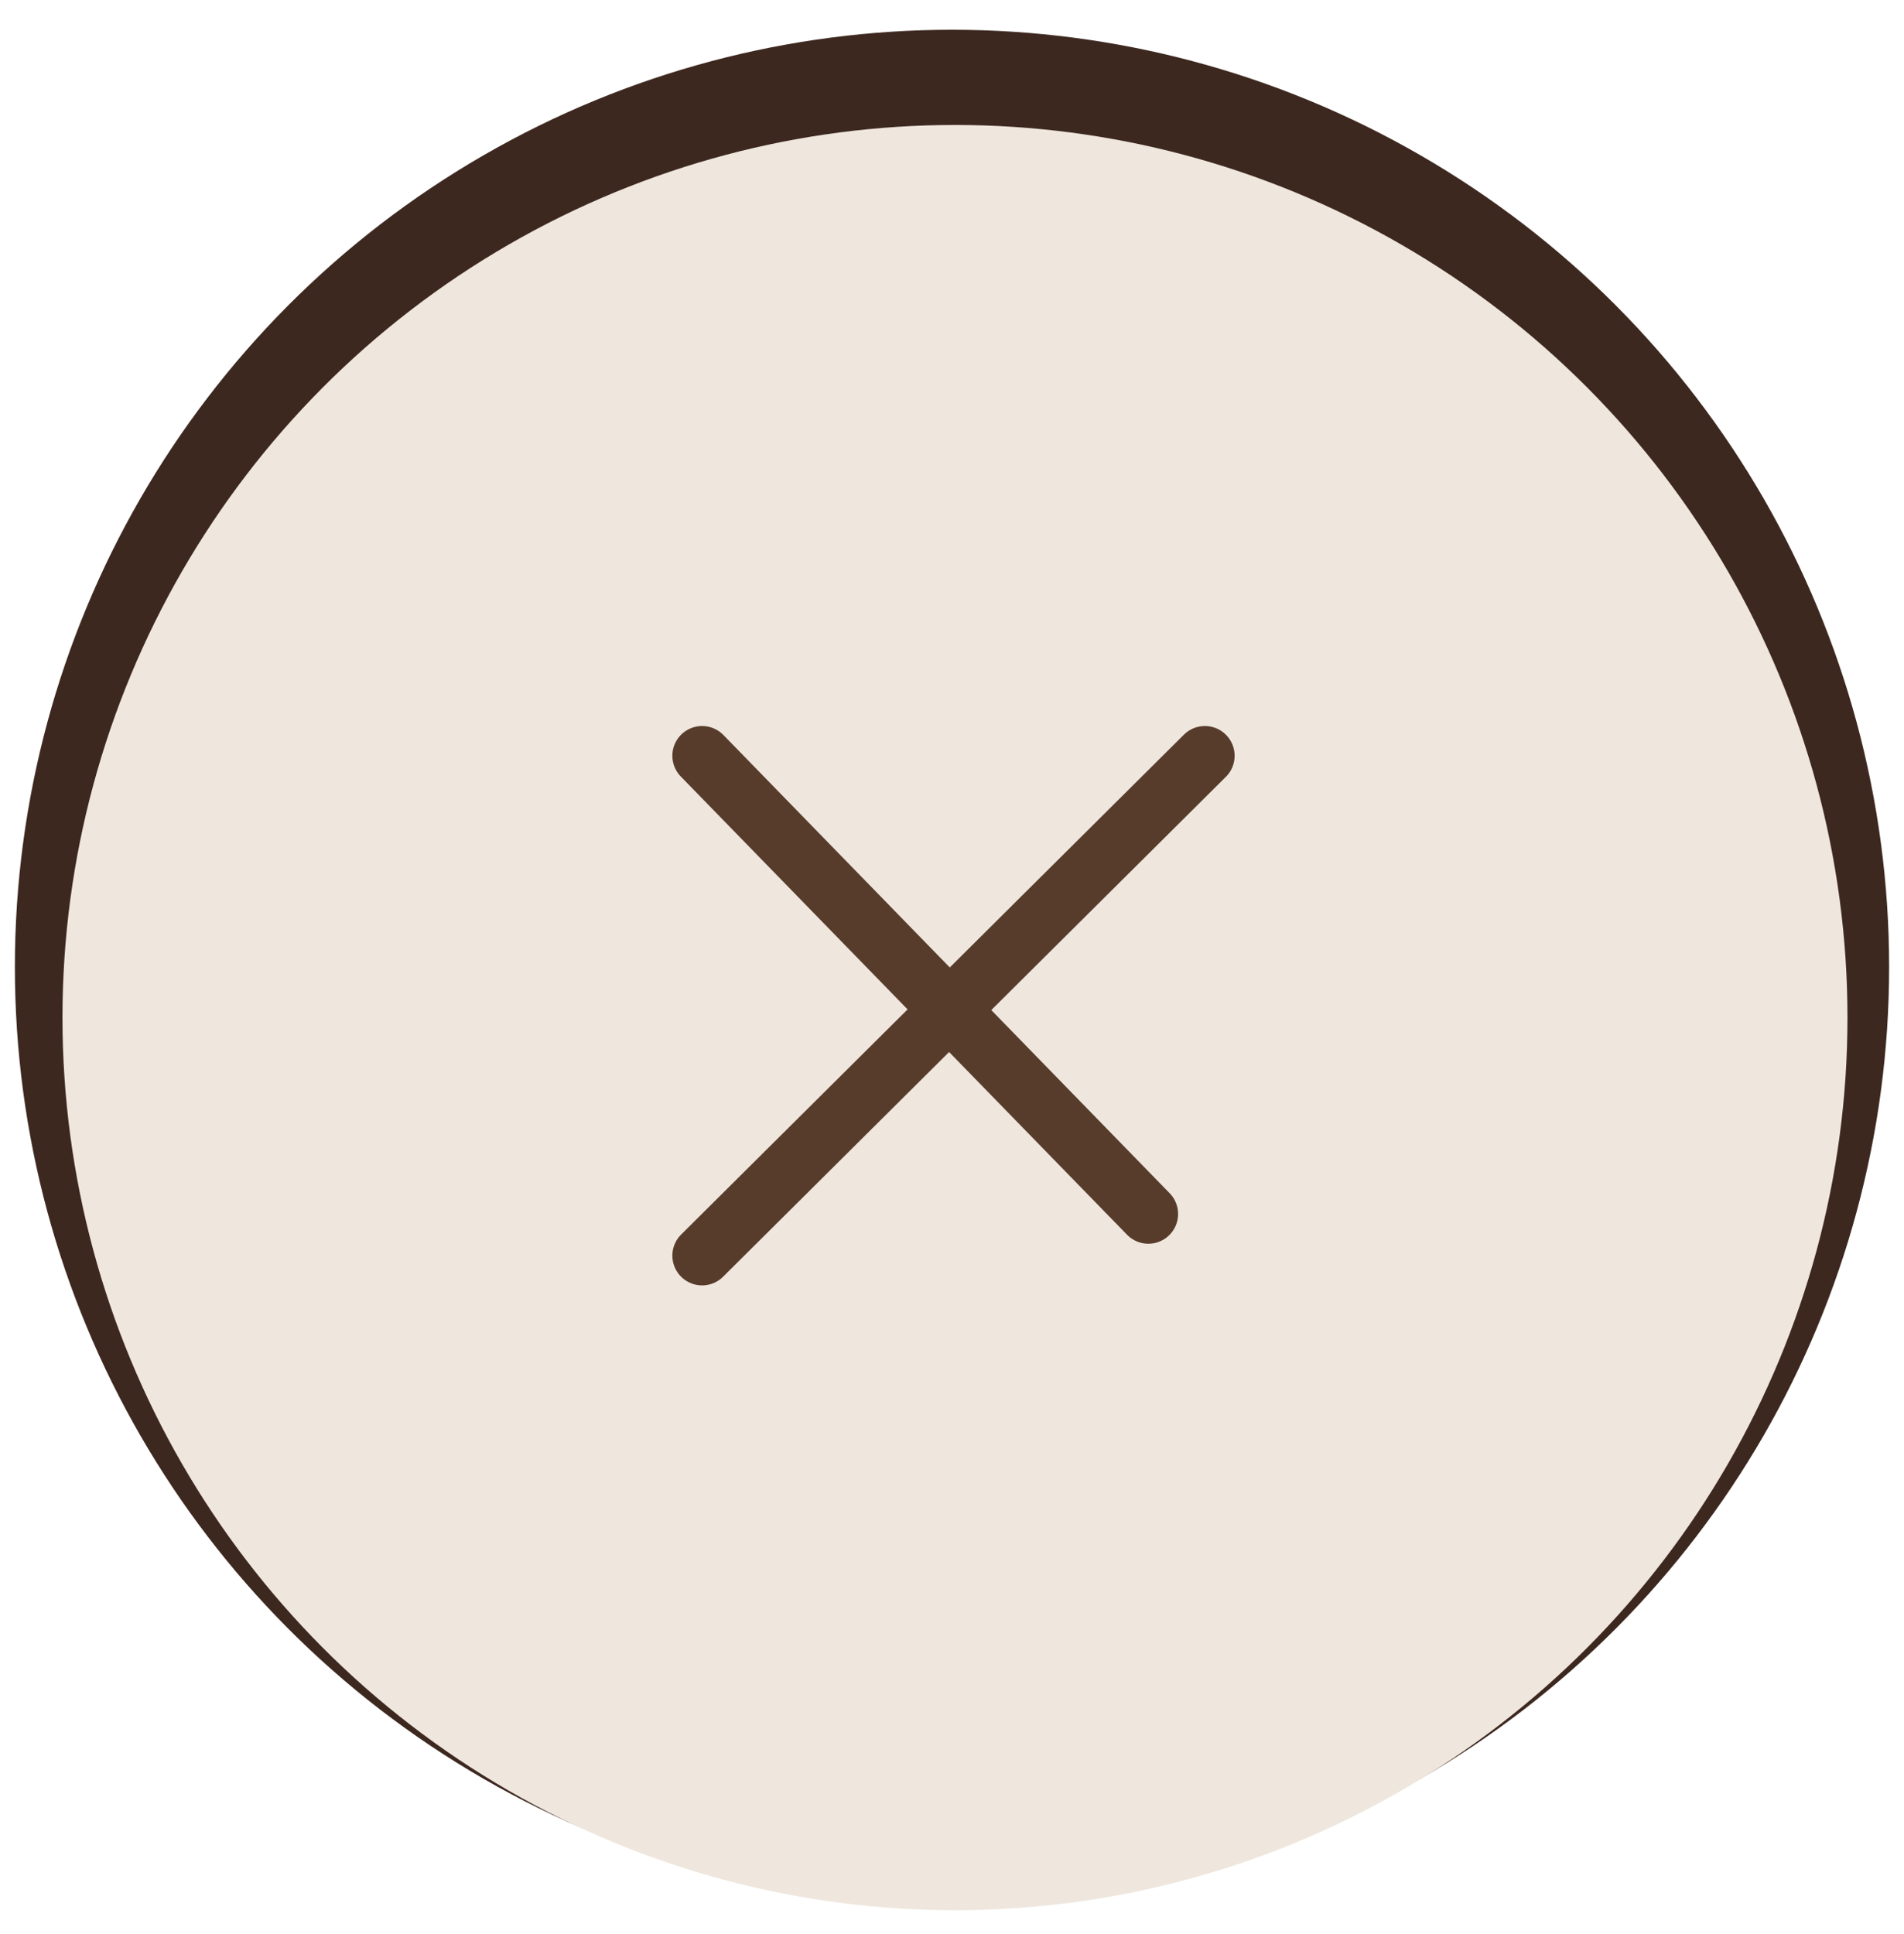
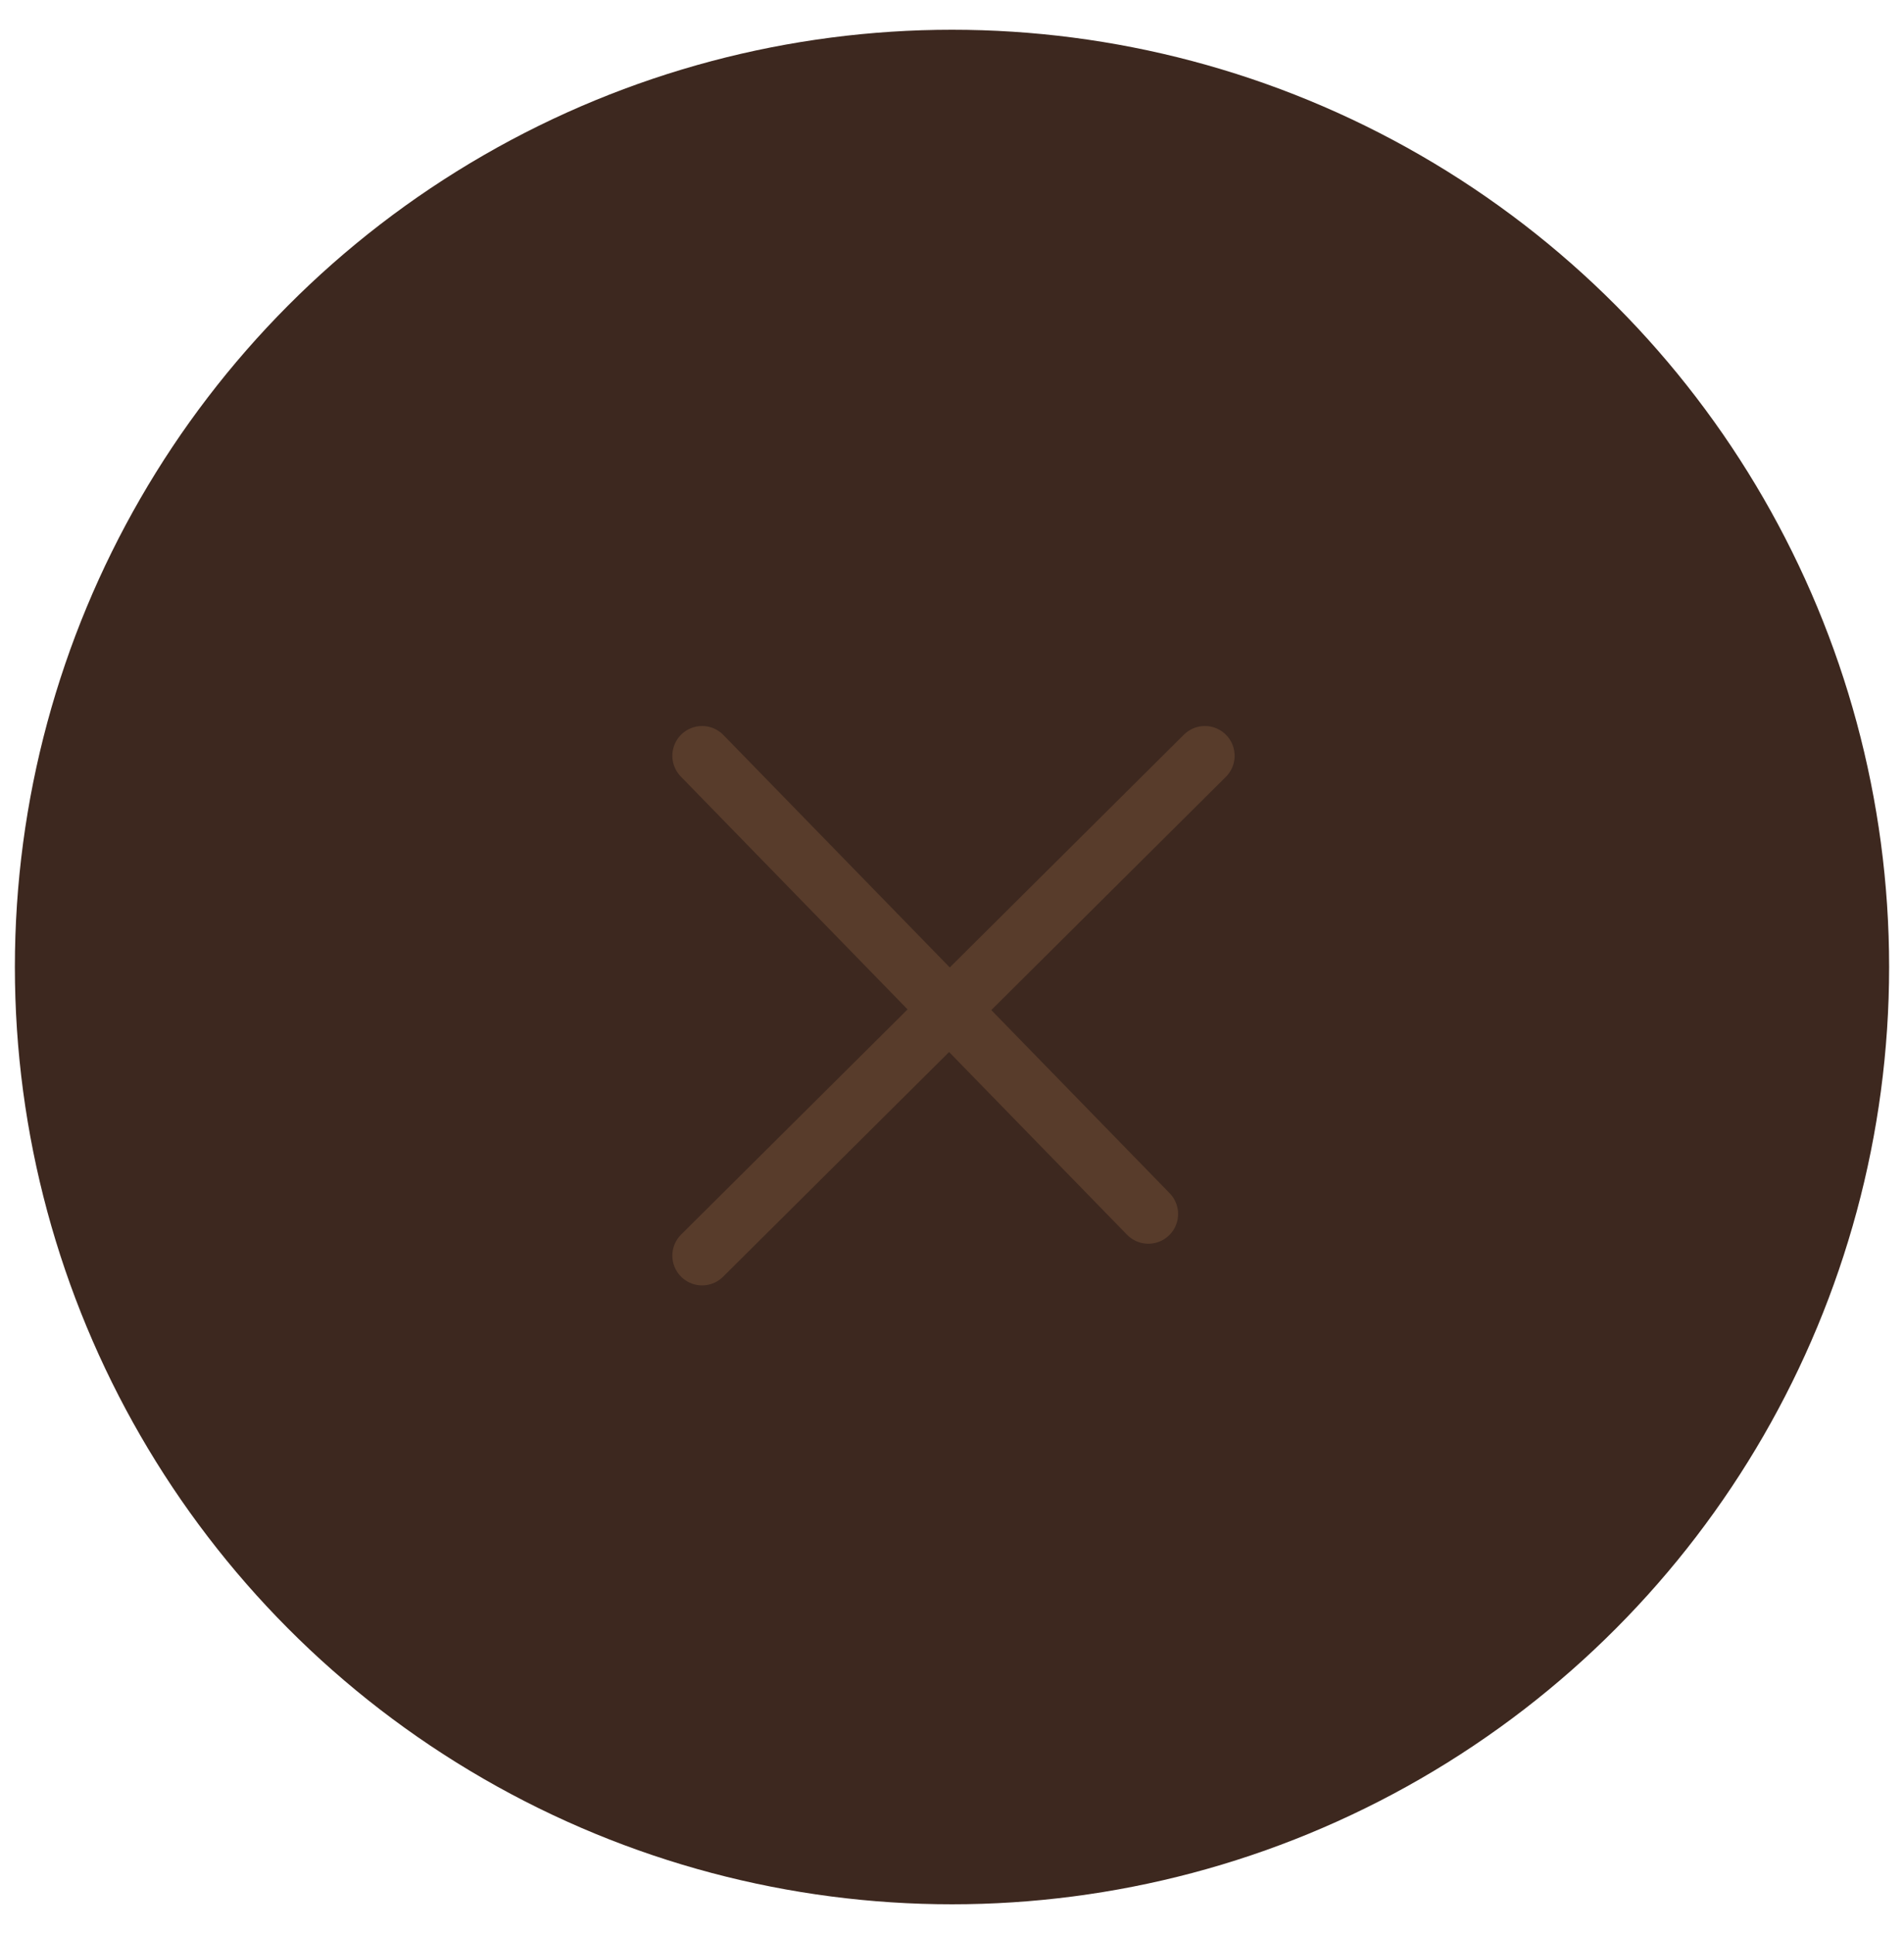
<svg xmlns="http://www.w3.org/2000/svg" version="1.1" baseProfile="tiny" id="Livello_1" x="0px" y="0px" viewBox="0 0 64 65" overflow="visible" xml:space="preserve">
  <g transform="matrix(1, 0, 0, 1, -9, -6)">
    <circle id="Ellisse_37-2_00000121238516466389923450000001627365700830628740_" fill="#3D281F" cx="41" cy="38.5" r="31.5" />
  </g>
  <g>
-     <circle id="Ellisse_37" fill="#EFE7DE" cx="32.1" cy="34.2" r="30" />
    <line id="Linea_1145_00000003070558754125849840000001758473665589465217_" fill="none" stroke="#583C2B" stroke-width="2" stroke-linecap="round" x1="23.6" y1="25.4" x2="38.6" y2="40.8" />
    <line id="Linea_1147" fill="none" stroke="#583C2B" stroke-width="2" stroke-linecap="round" x1="40.5" y1="25.4" x2="23.6" y2="42.2" />
  </g>
</svg>